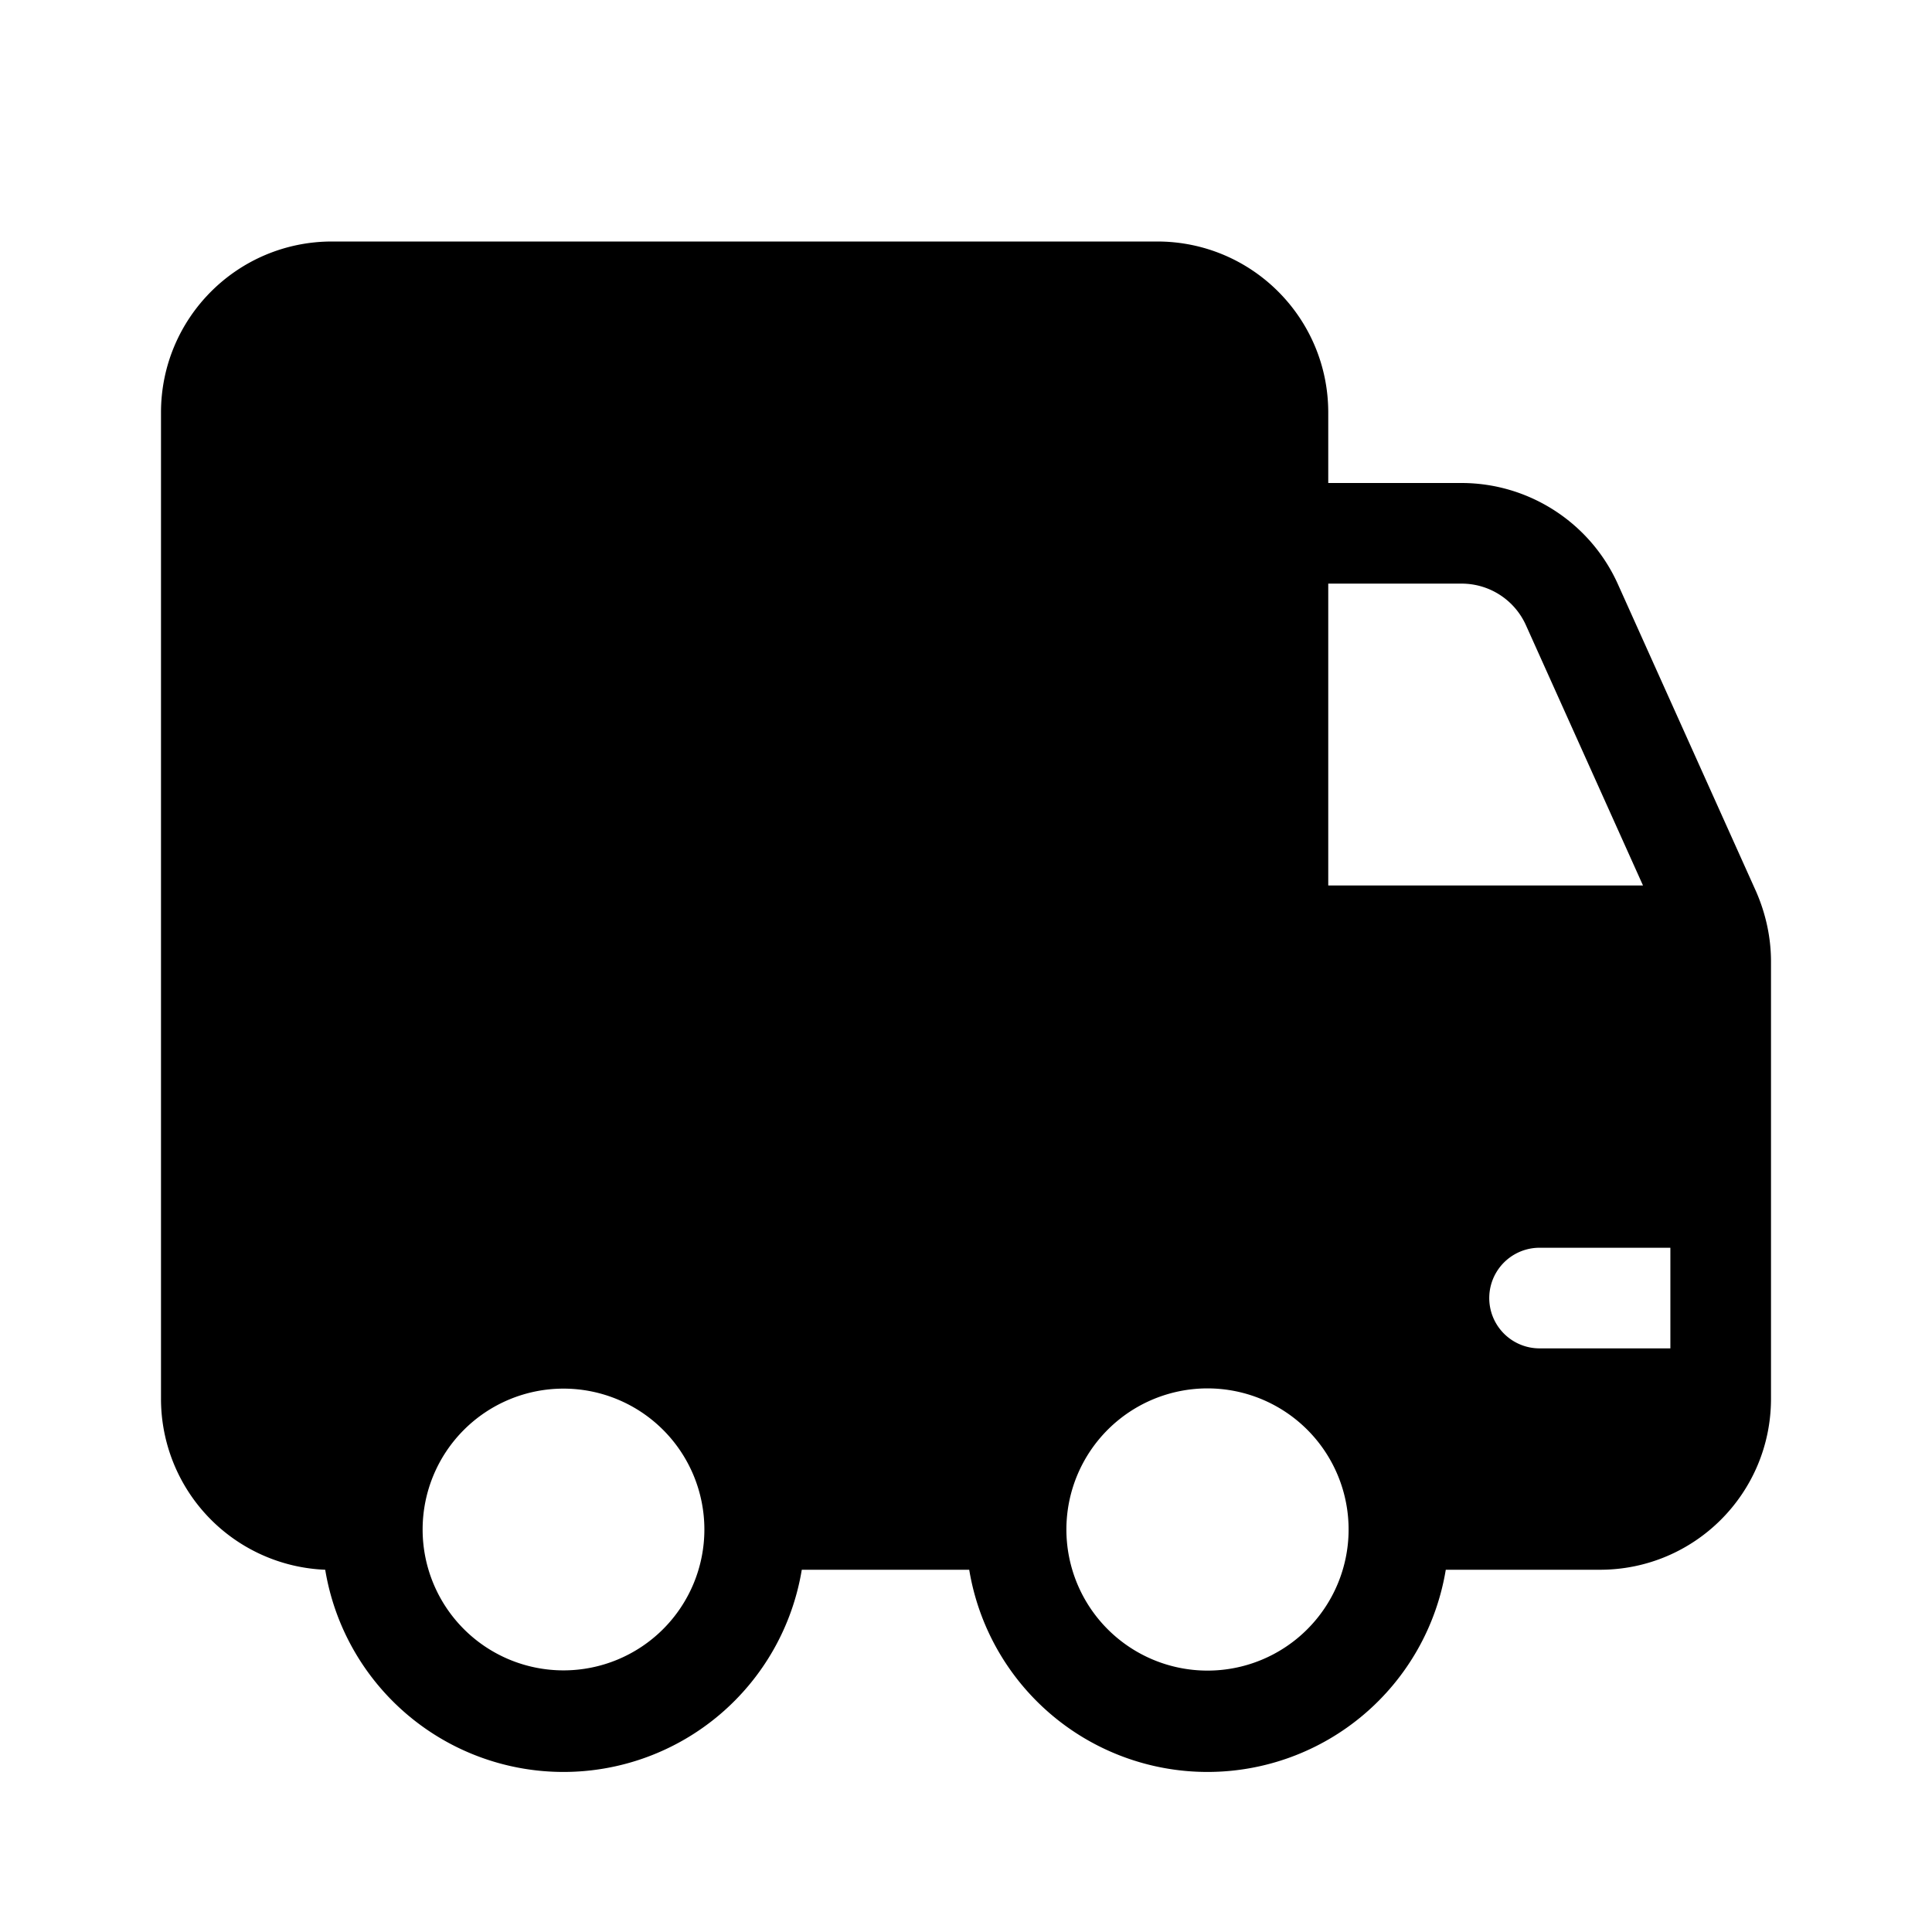
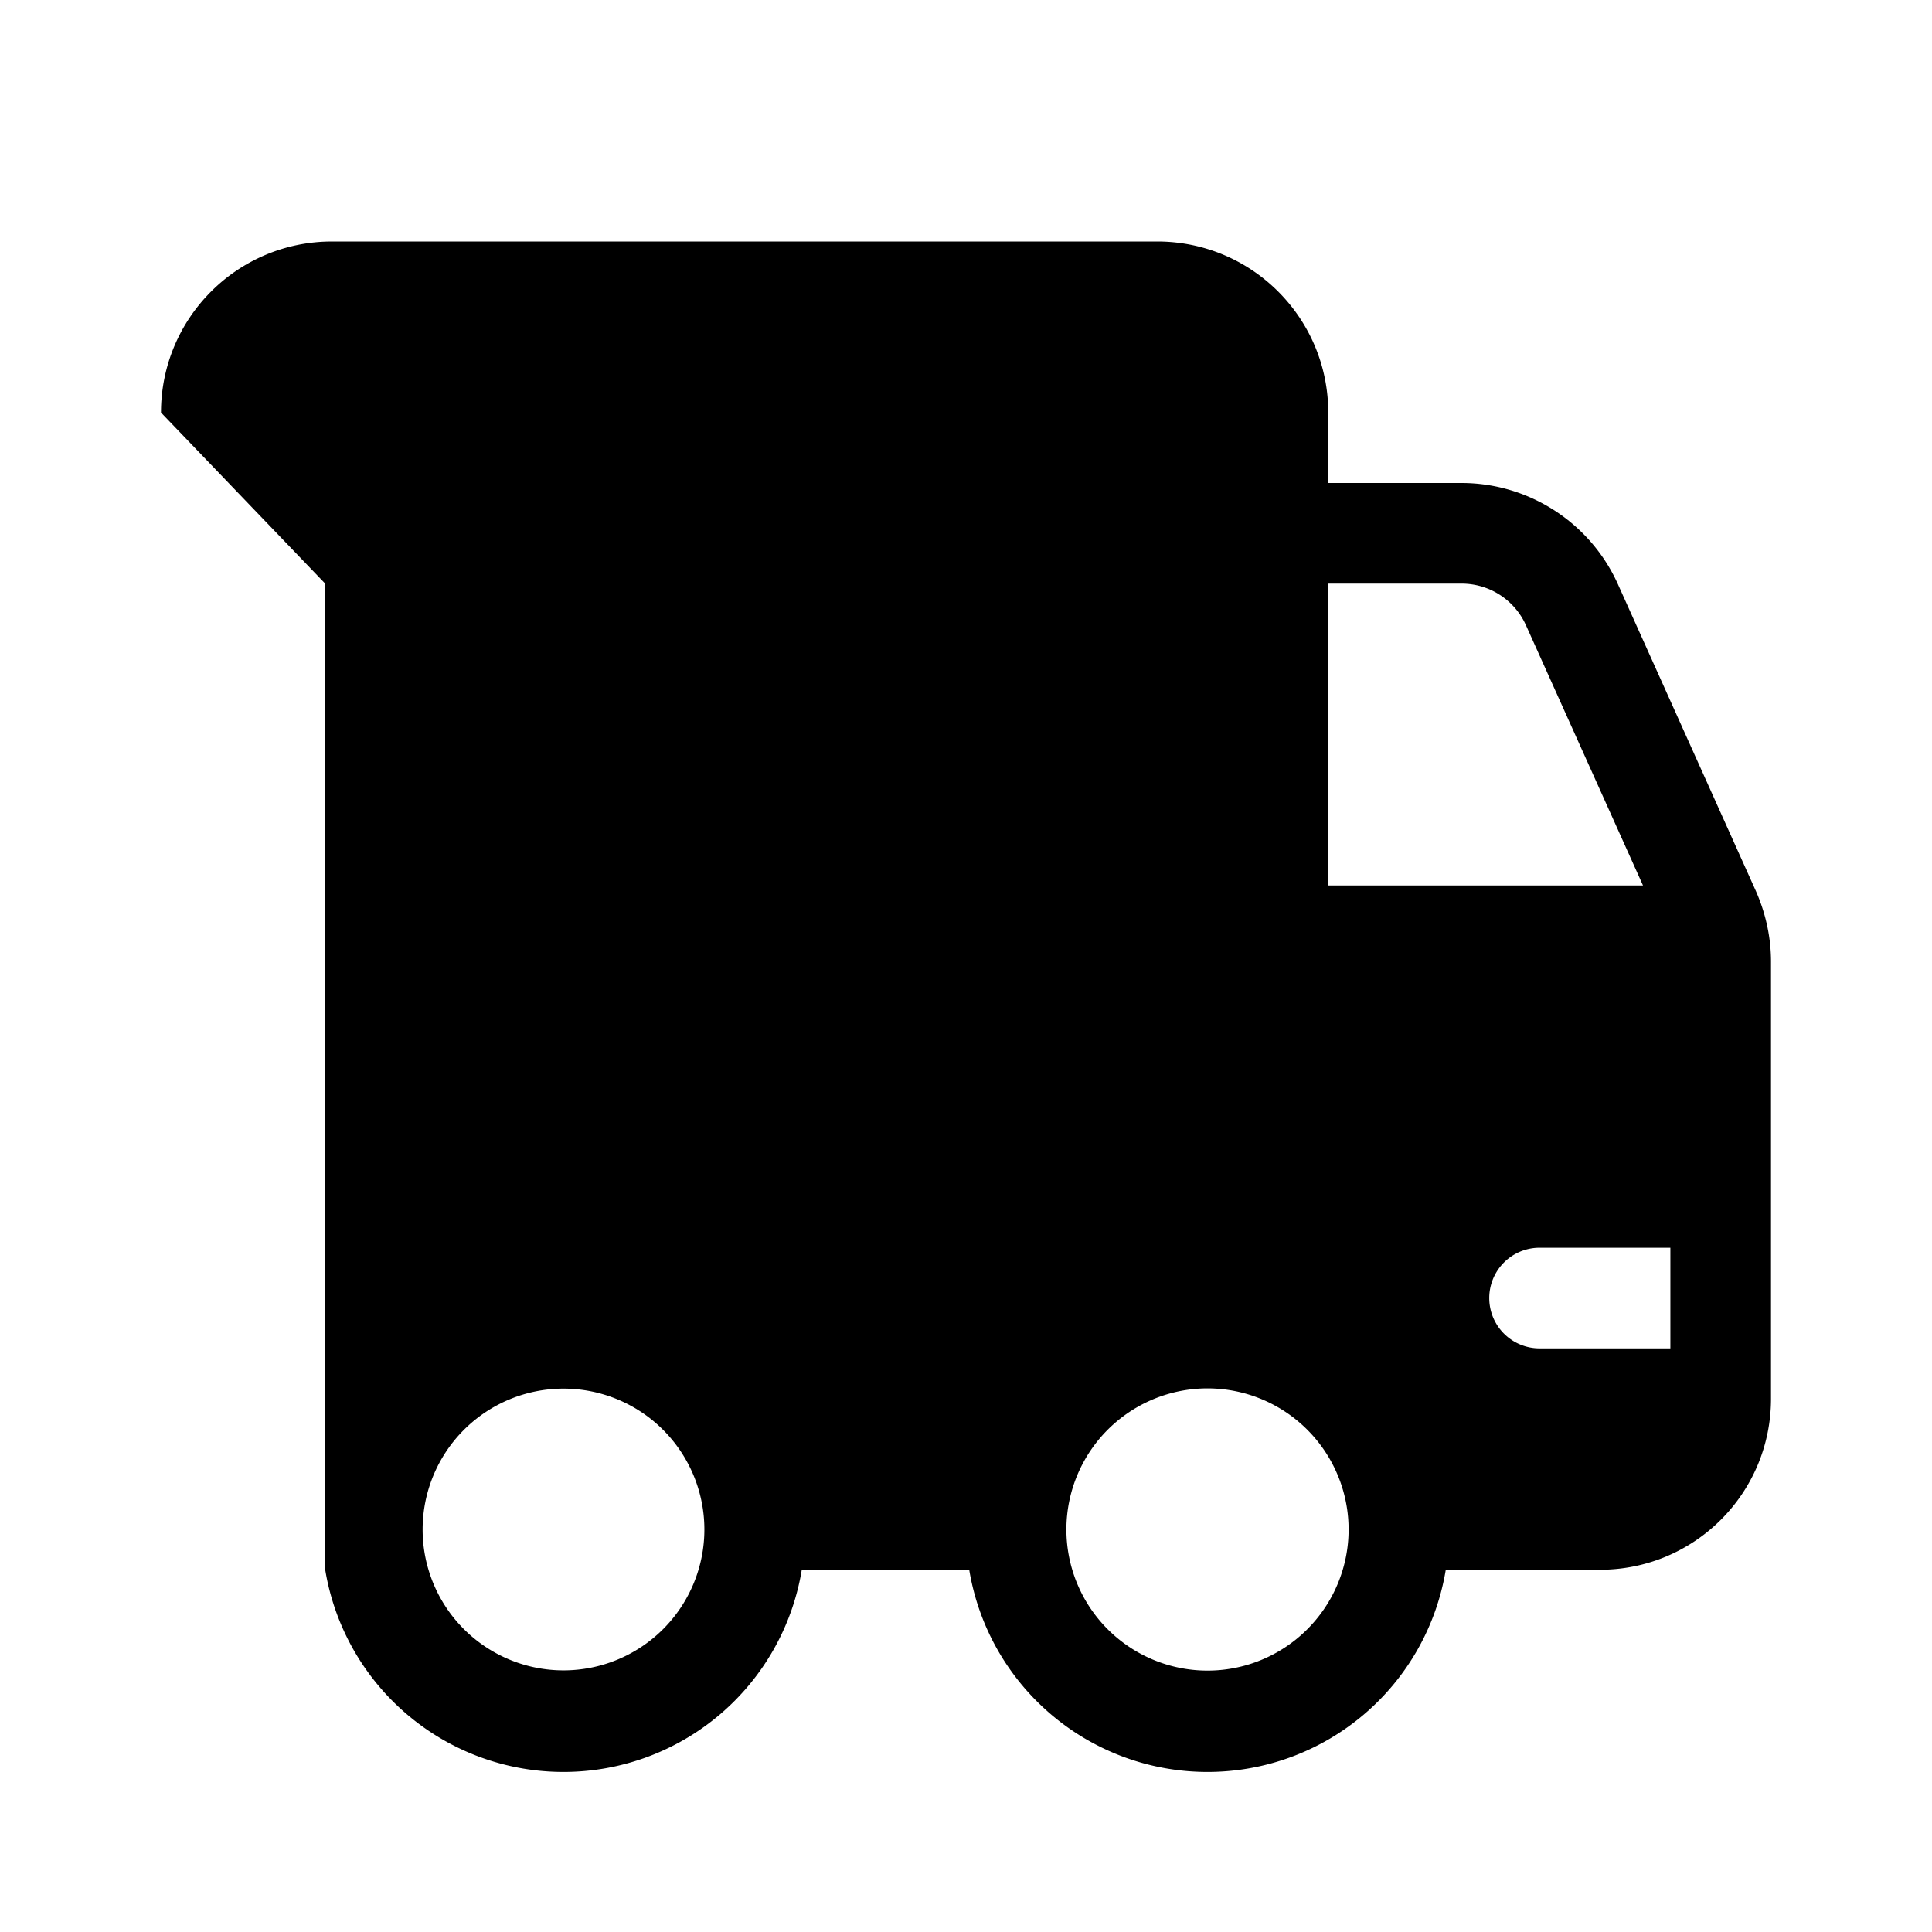
<svg xmlns="http://www.w3.org/2000/svg" width="48" height="48" viewBox="0 0 48 48">
-   <path d="M4 10.25C4 7.9 5.9 6 8.25 6h20.5C31.1 6 33 7.9 33 10.25V12h3.31c1.67 0 3.19.98 3.88 2.5l3.44 7.65c.24.55.37 1.14.37 1.74v10.86C44 37.1 42.1 39 39.75 39h-3.83a6 6 0 0 1-11.84 0h-4.16a6 6 0 0 1-11.84 0A4.25 4.25 0 0 1 4 34.75v-24.5ZM26.64 39a3.5 3.5 0 1 0 6.72-2 3.5 3.5 0 0 0-6.72 2ZM14 41.5a3.5 3.5 0 1 0 0-7 3.5 3.5 0 0 0 0 7ZM41.5 31h-3.25a1.25 1.25 0 1 0 0 2.5h3.25V31ZM33 22h7.82l-2.91-6.47a1.75 1.75 0 0 0-1.6-1.03H33V22Z" />
+   <path d="M4 10.25C4 7.9 5.9 6 8.25 6h20.5C31.1 6 33 7.9 33 10.25V12h3.31c1.67 0 3.19.98 3.88 2.5l3.44 7.65c.24.55.37 1.14.37 1.74v10.86C44 37.1 42.1 39 39.75 39h-3.83a6 6 0 0 1-11.84 0h-4.16a6 6 0 0 1-11.84 0v-24.5ZM26.64 39a3.5 3.5 0 1 0 6.72-2 3.5 3.5 0 0 0-6.72 2ZM14 41.5a3.5 3.5 0 1 0 0-7 3.5 3.5 0 0 0 0 7ZM41.5 31h-3.25a1.25 1.25 0 1 0 0 2.5h3.25V31ZM33 22h7.82l-2.91-6.47a1.75 1.75 0 0 0-1.6-1.03H33V22Z" />
</svg>